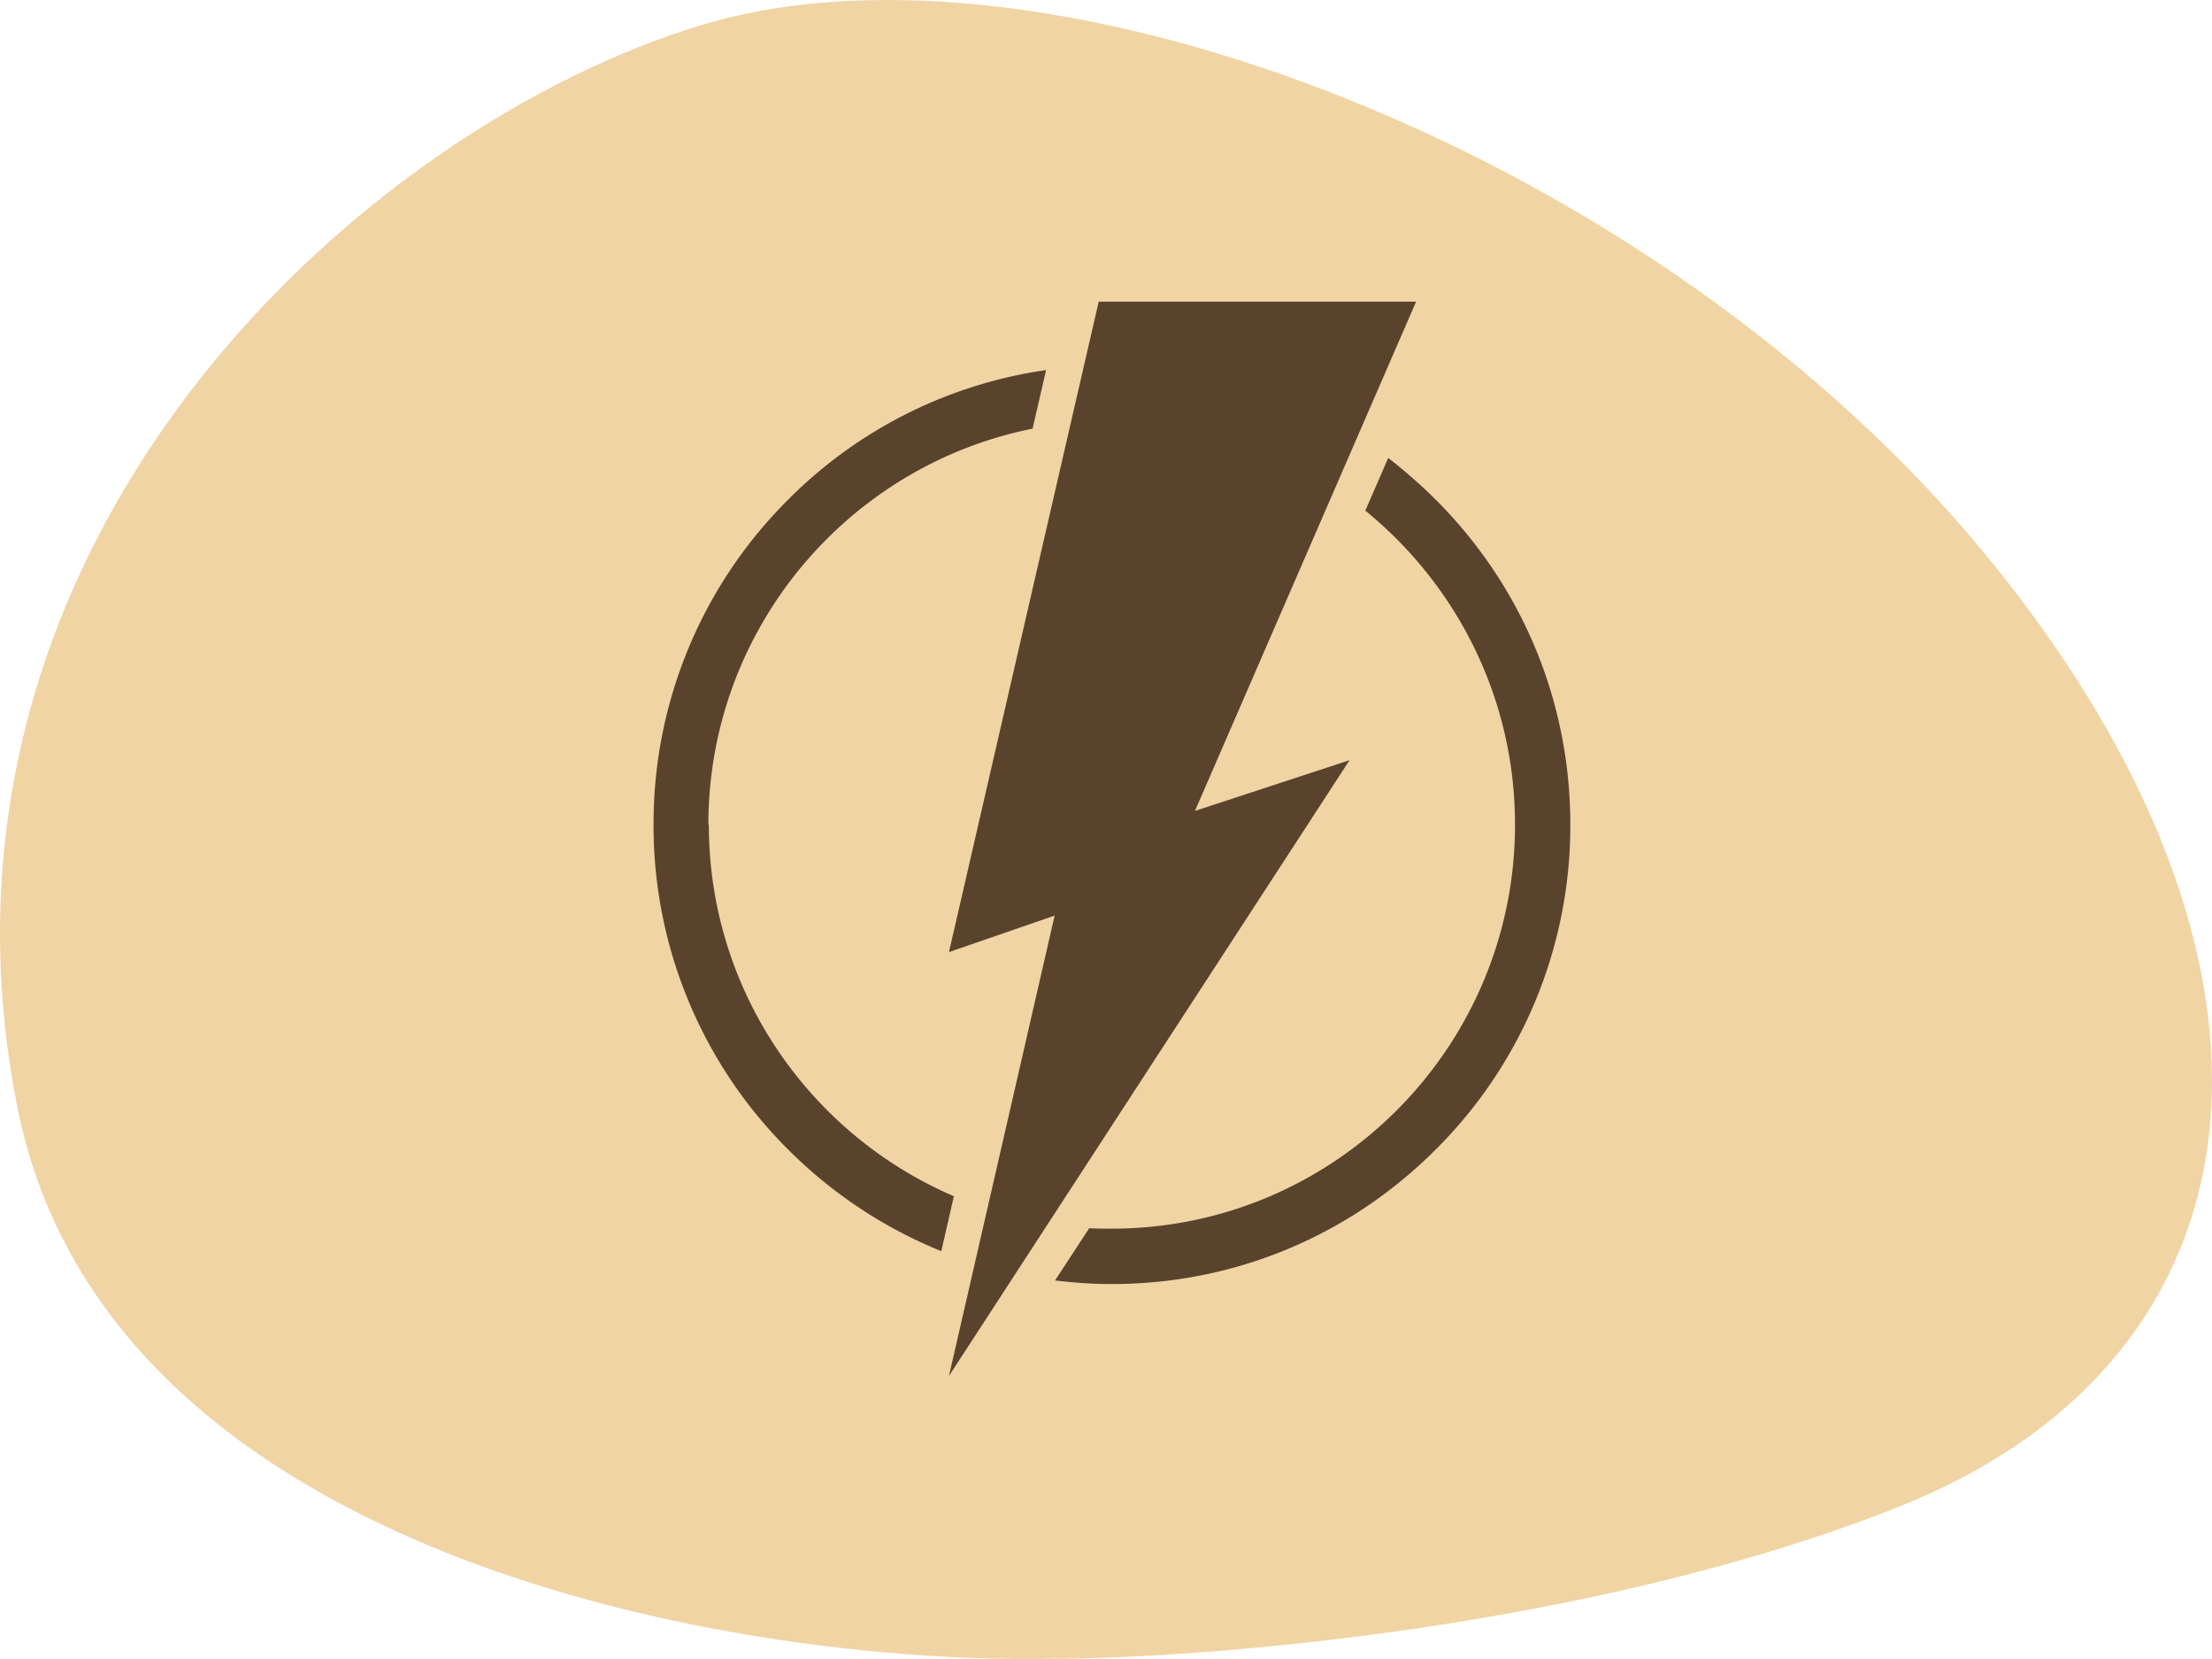
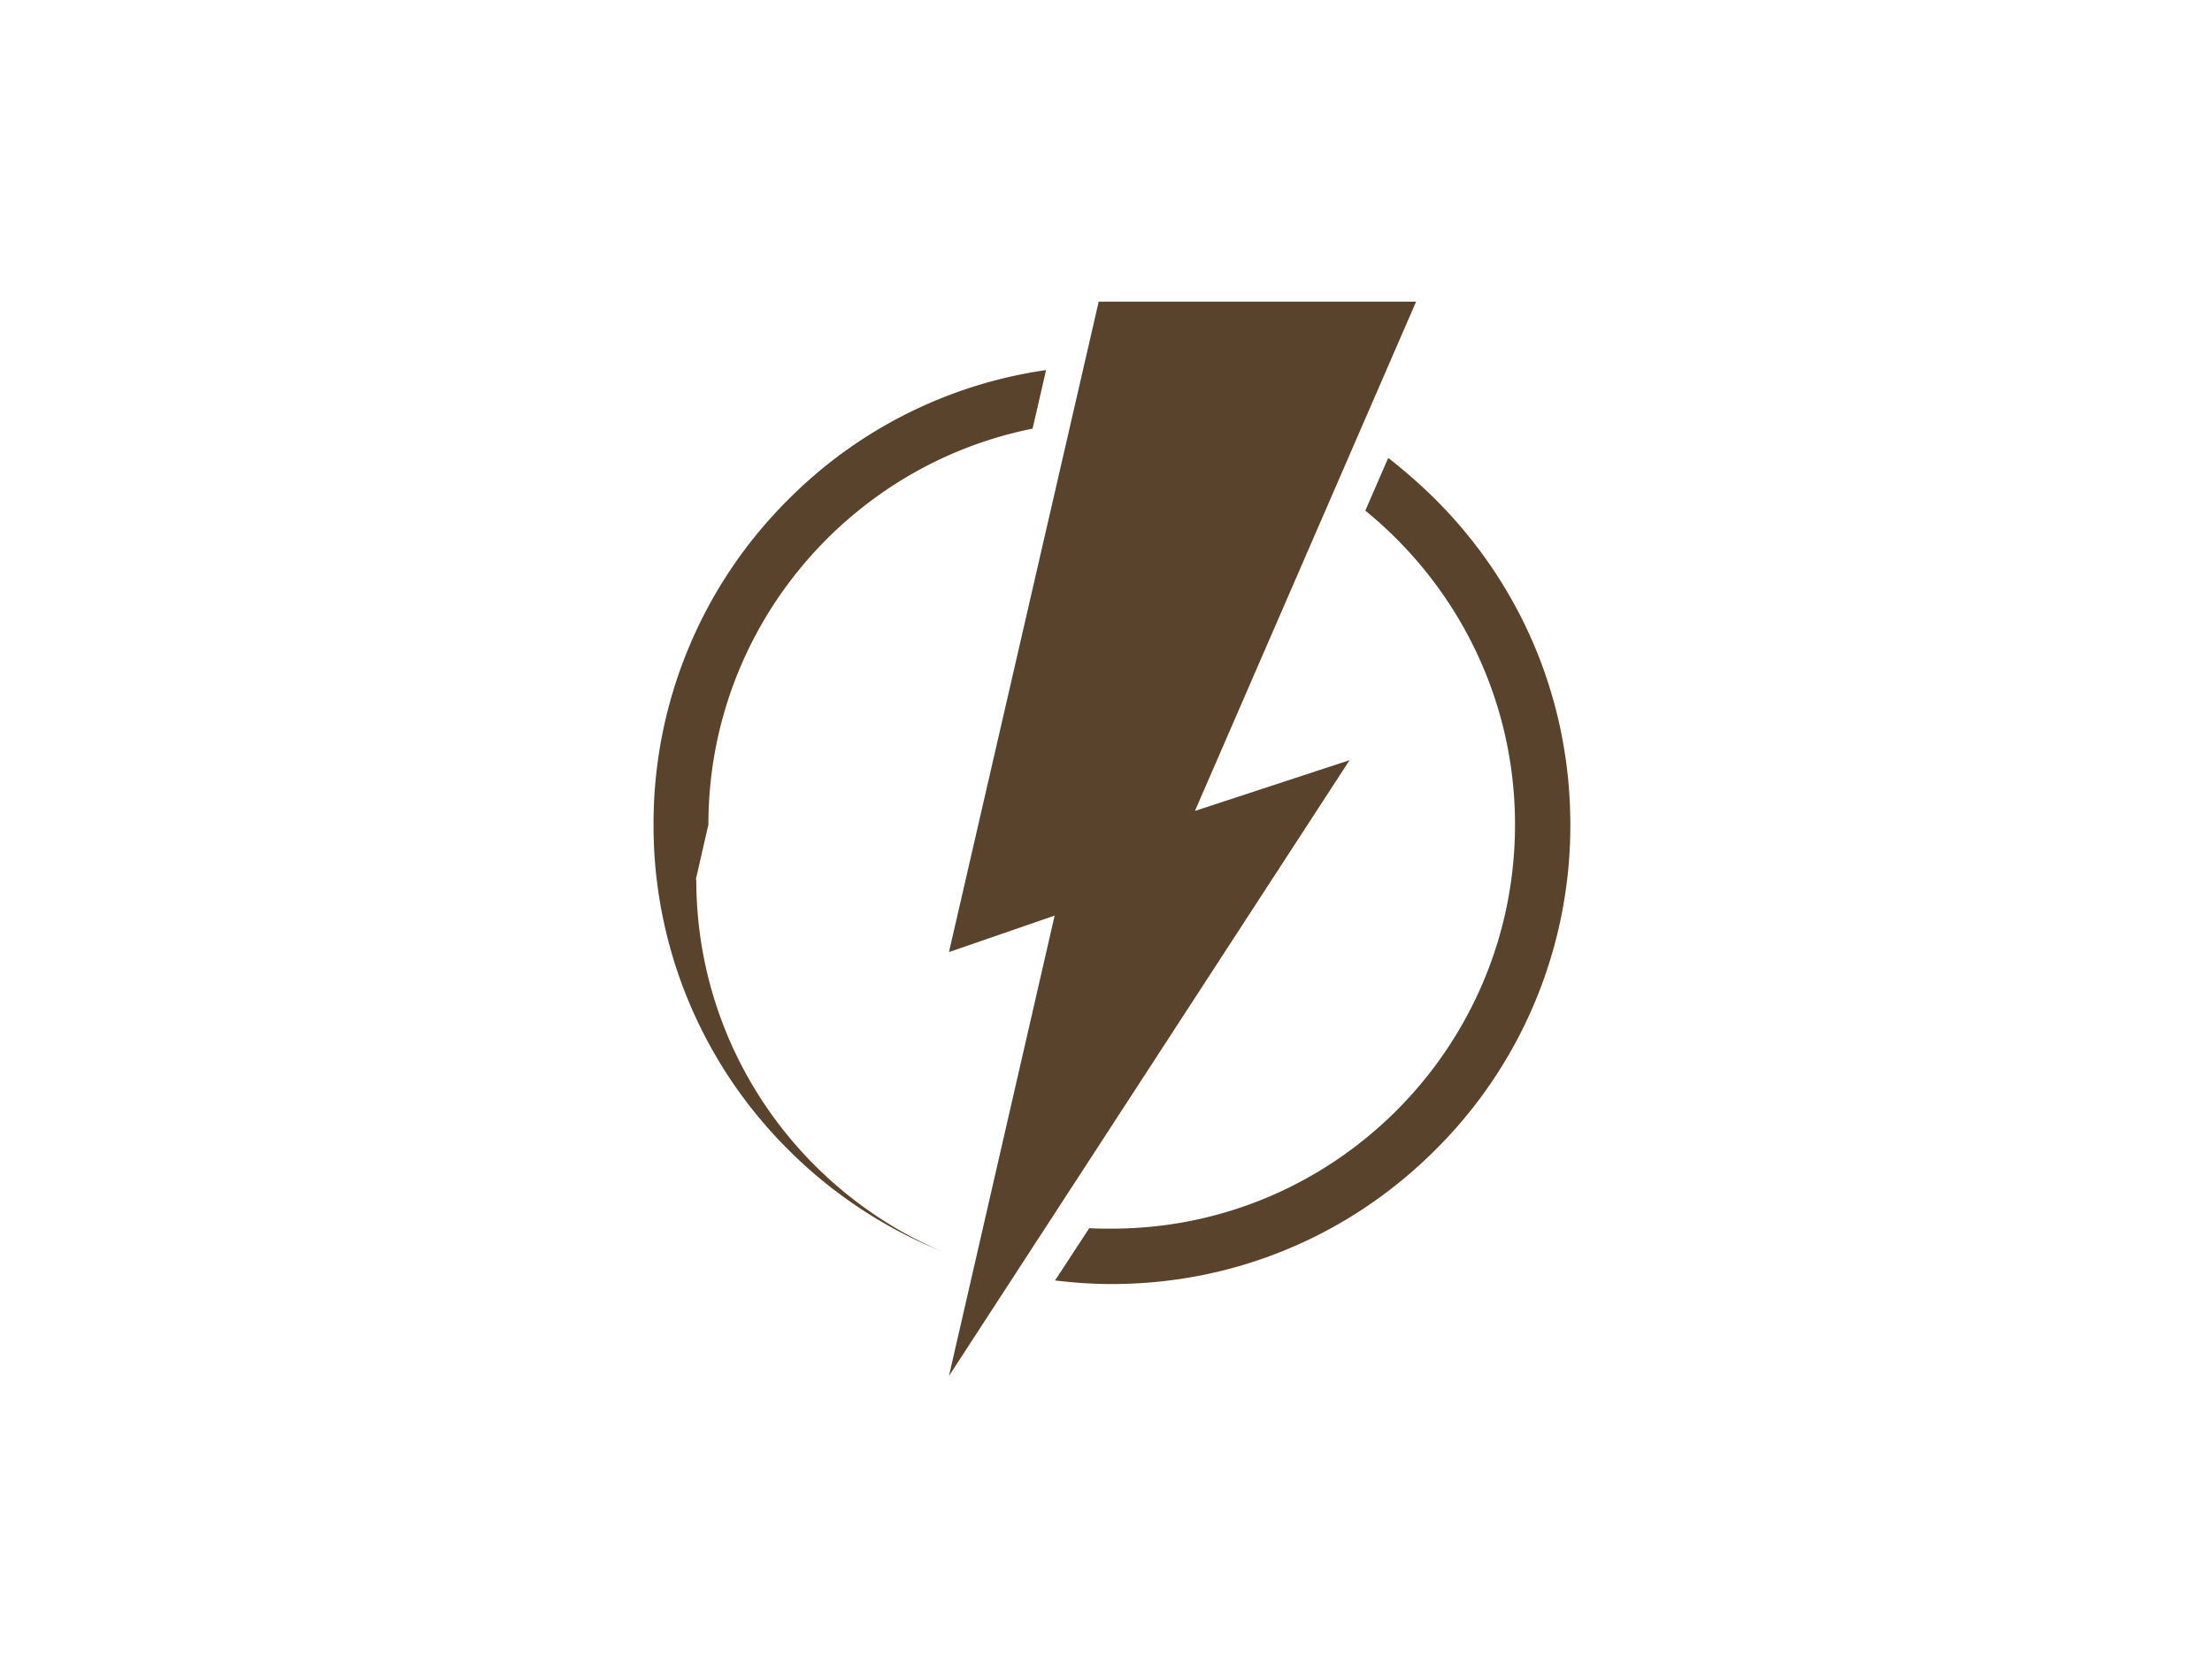
<svg xmlns="http://www.w3.org/2000/svg" viewBox="0 0 88 66" fill="none" height="66" width="88">
  <g clip-path="url(#a)">
-     <path d="M.694 44.06c3.582 18.013 28.802 22.128 40.965 21.933 6.193 0 21.624-1.203 33.802-6.017 15.222-6.017 16.789-21.74 3.582-37.85C65.835 6.016 41.659-3.108 28.004.968 14.349 5.045-3.783 21.544.694 44.06Z" fill="#F1D4A4" />
-     <path d="M28.182 32.805c0-7.777 5.545-14.282 12.897-15.752l.537-2.33a18.08 18.08 0 0 0-10.268 5.162A18.168 18.168 0 0 0 26 32.805a18.17 18.17 0 0 0 5.348 12.92 18.347 18.347 0 0 0 6.1 4.05l.5-2.186c-5.723-2.455-9.748-8.154-9.748-14.784h-.018Zm28.942-12.92a20.706 20.706 0 0 0-1.896-1.667l-.912 2.097c3.631 2.956 5.956 7.454 5.956 12.49 0 8.87-7.19 16.074-16.045 16.074-.304 0-.59 0-.894-.018l-1.36 2.079c.734.09 1.485.143 2.254.143 4.866 0 9.445-1.9 12.897-5.358a18.168 18.168 0 0 0 5.348-12.92c0-4.874-1.895-9.462-5.348-12.92Z" fill="#59432D" />
+     <path d="M28.182 32.805c0-7.777 5.545-14.282 12.897-15.752l.537-2.33a18.08 18.08 0 0 0-10.268 5.162A18.168 18.168 0 0 0 26 32.805a18.17 18.17 0 0 0 5.348 12.92 18.347 18.347 0 0 0 6.1 4.05c-5.723-2.455-9.748-8.154-9.748-14.784h-.018Zm28.942-12.92a20.706 20.706 0 0 0-1.896-1.667l-.912 2.097c3.631 2.956 5.956 7.454 5.956 12.49 0 8.87-7.19 16.074-16.045 16.074-.304 0-.59 0-.894-.018l-1.36 2.079c.734.09 1.485.143 2.254.143 4.866 0 9.445-1.9 12.897-5.358a18.168 18.168 0 0 0 5.348-12.92c0-4.874-1.895-9.462-5.348-12.92Z" fill="#59432D" />
    <path d="M47.536 32.267 56.337 12H43.71l-5.957 25.876 4.204-1.451-4.204 18.314L53.69 30.242l-6.171 2.025h.017Z" fill="#59432D" />
  </g>
  <defs>
    <clipPath id="a">
      <path d="M0 0h88v66H0z" fill="#fff" />
    </clipPath>
  </defs>
</svg>